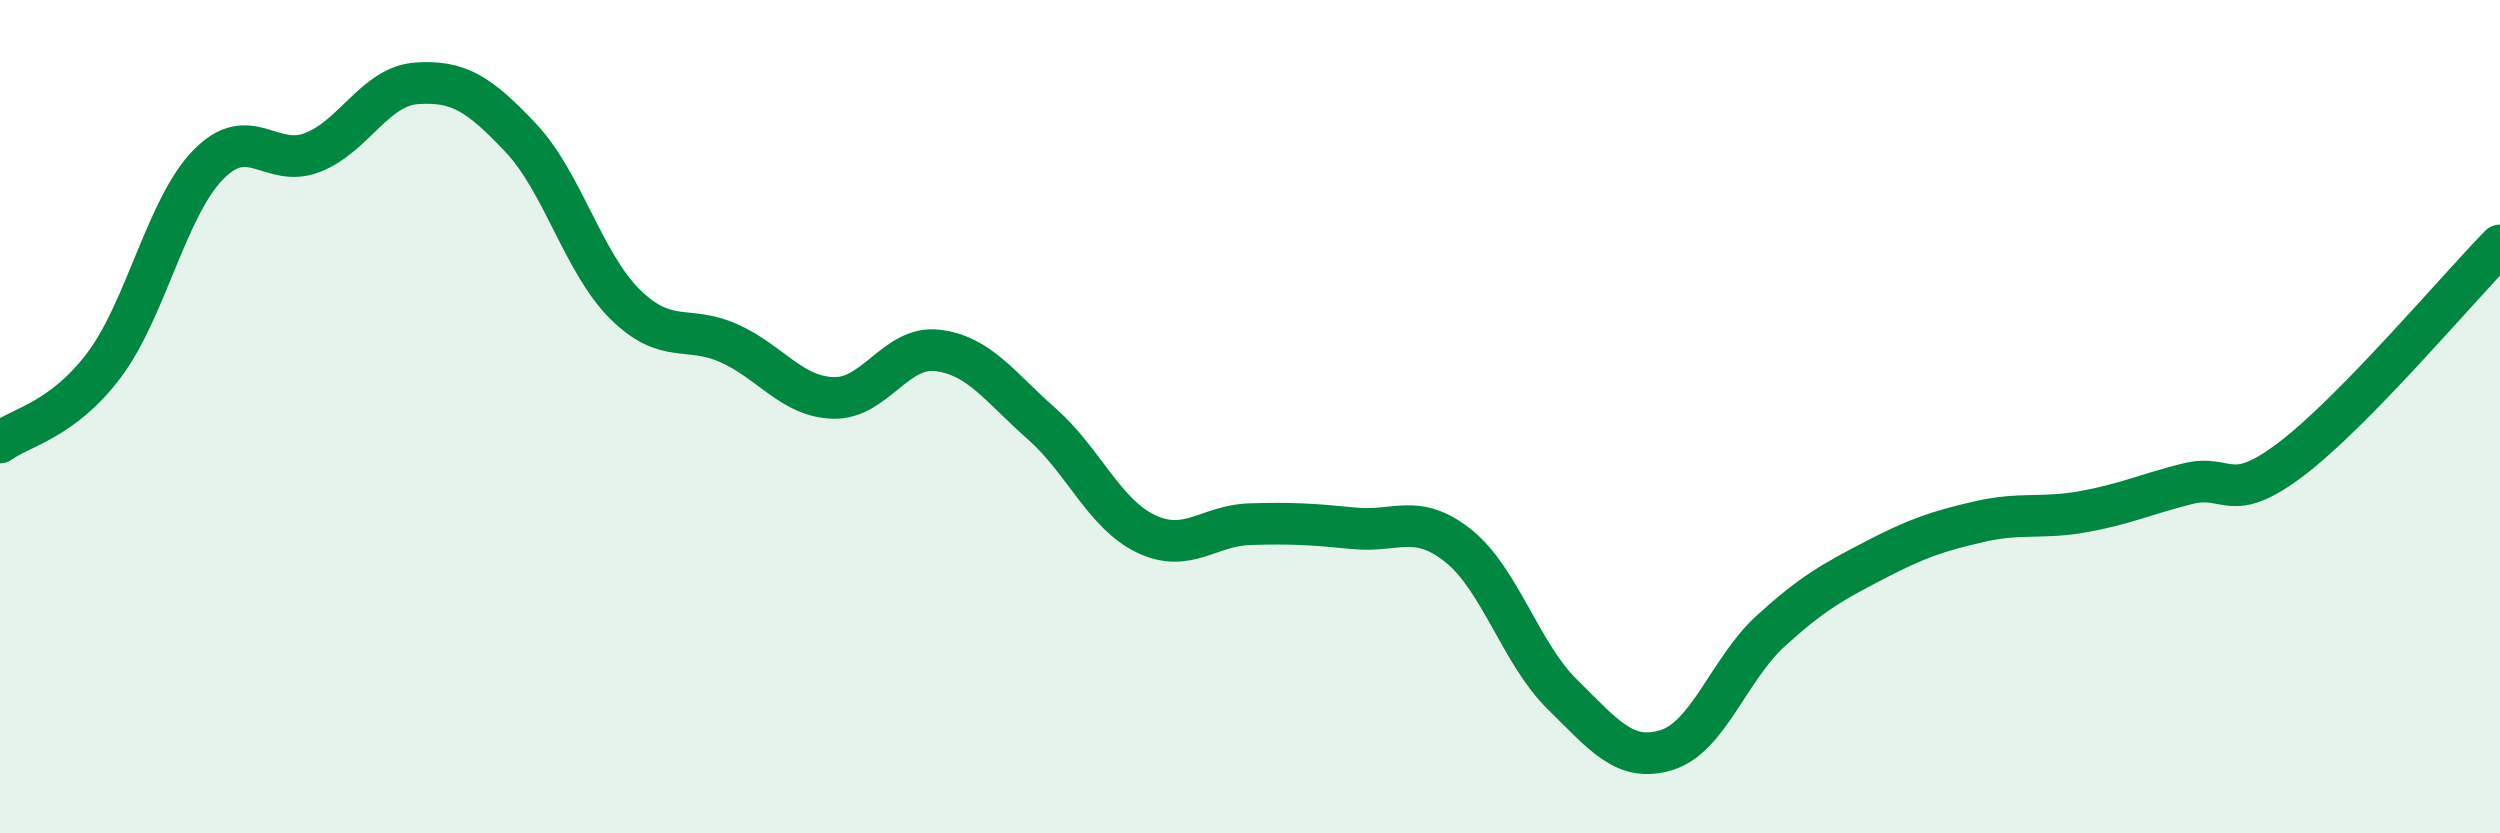
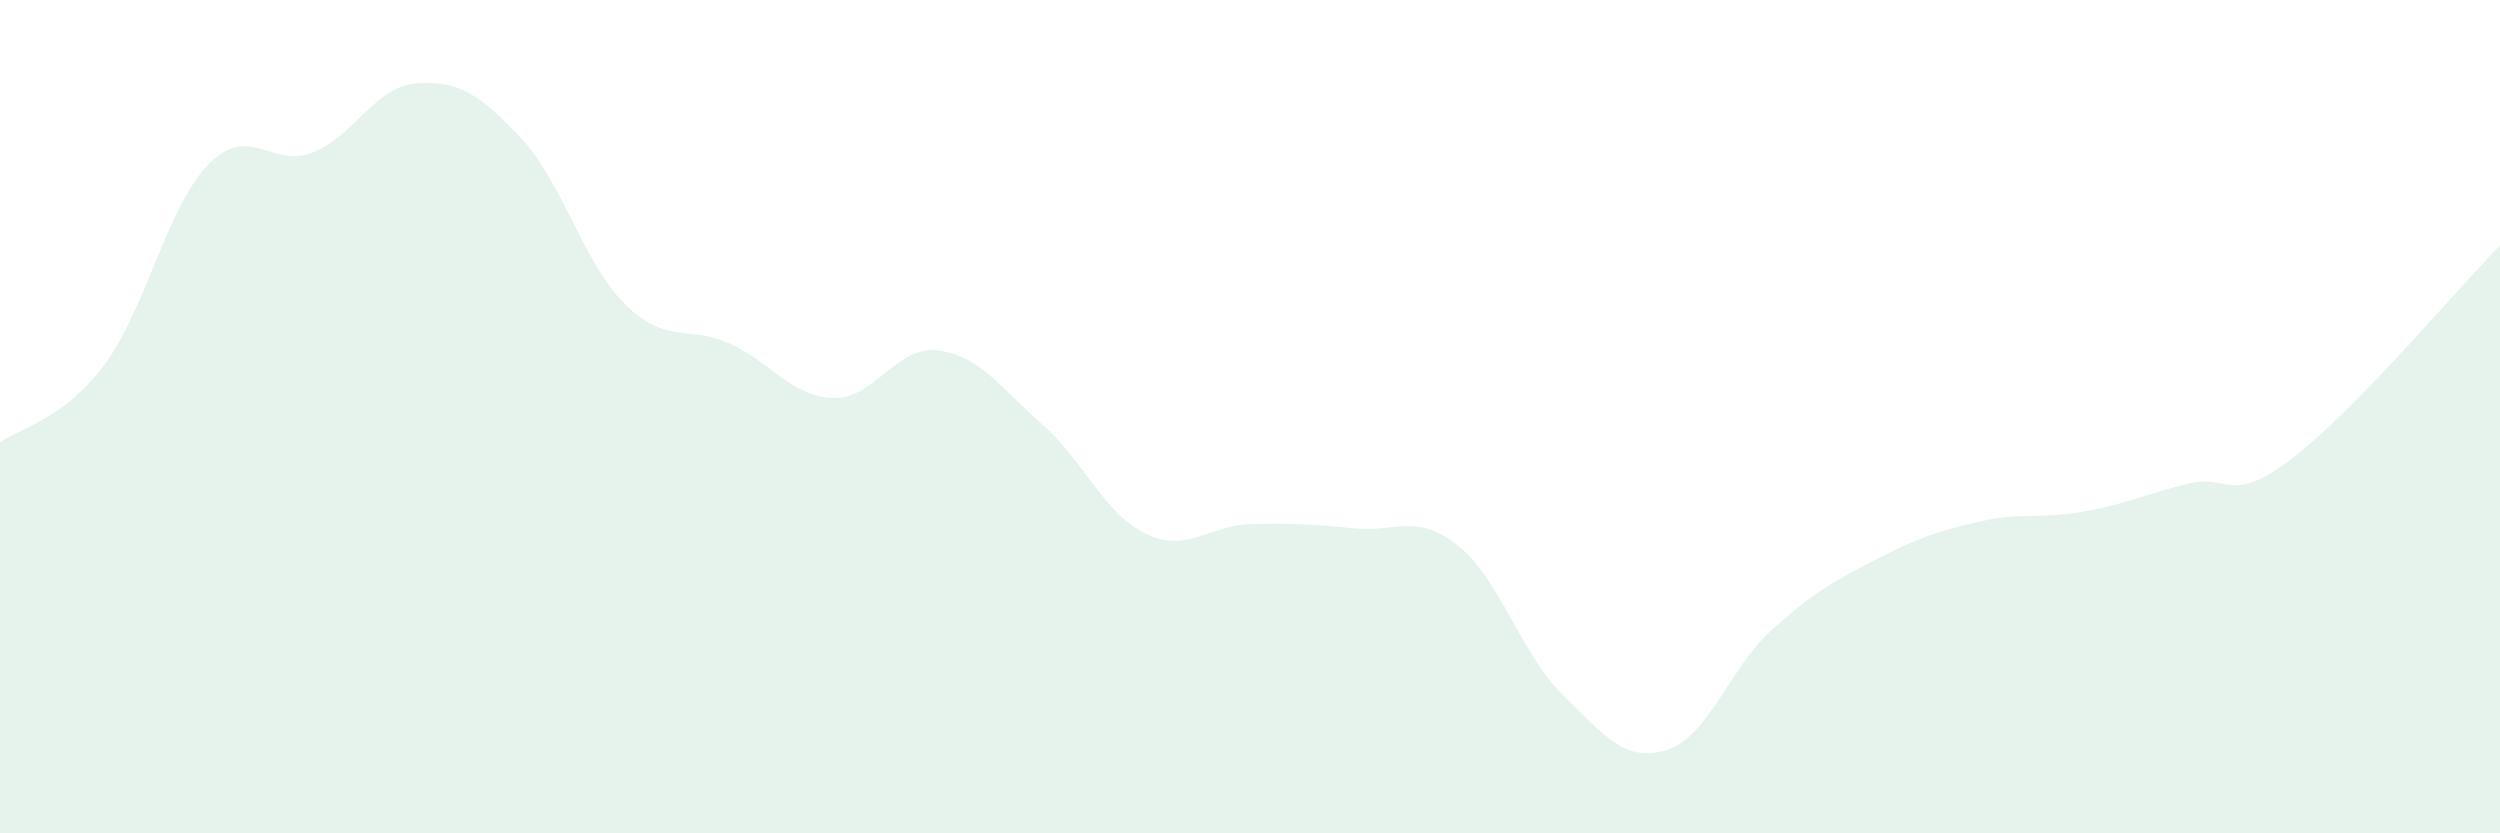
<svg xmlns="http://www.w3.org/2000/svg" width="60" height="20" viewBox="0 0 60 20">
  <path d="M 0,10.62 C 0.5,10.25 1.5,10.09 2.5,8.76 C 3.5,7.43 4,4.97 5,3.95 C 6,2.93 6.5,4.05 7.5,3.66 C 8.5,3.27 9,2.07 10,2 C 11,1.93 11.5,2.25 12.5,3.31 C 13.5,4.37 14,6.31 15,7.3 C 16,8.29 16.5,7.79 17.5,8.24 C 18.5,8.69 19,9.52 20,9.55 C 21,9.58 21.5,8.29 22.5,8.41 C 23.5,8.53 24,9.29 25,10.17 C 26,11.05 26.5,12.33 27.5,12.81 C 28.5,13.29 29,12.61 30,12.58 C 31,12.55 31.5,12.58 32.5,12.68 C 33.5,12.78 34,12.3 35,13.1 C 36,13.9 36.5,15.69 37.5,16.67 C 38.5,17.65 39,18.31 40,18 C 41,17.69 41.5,16.05 42.5,15.14 C 43.5,14.23 44,13.96 45,13.44 C 46,12.92 46.5,12.75 47.5,12.52 C 48.5,12.29 49,12.46 50,12.28 C 51,12.1 51.5,11.86 52.5,11.61 C 53.5,11.36 53.5,12.15 55,11.01 C 56.5,9.87 59,6.91 60,5.89L60 20L0 20Z" fill="#008740" opacity="0.1" stroke-linecap="round" stroke-linejoin="round" />
-   <path d="M 0,10.62 C 0.5,10.25 1.5,10.09 2.5,8.76 C 3.5,7.43 4,4.97 5,3.95 C 6,2.93 6.5,4.05 7.5,3.66 C 8.5,3.27 9,2.07 10,2 C 11,1.93 11.5,2.25 12.5,3.31 C 13.5,4.37 14,6.31 15,7.3 C 16,8.29 16.5,7.79 17.5,8.24 C 18.5,8.69 19,9.52 20,9.55 C 21,9.58 21.5,8.29 22.5,8.41 C 23.5,8.53 24,9.29 25,10.17 C 26,11.05 26.5,12.33 27.5,12.81 C 28.5,13.29 29,12.61 30,12.58 C 31,12.55 31.5,12.58 32.5,12.68 C 33.5,12.78 34,12.3 35,13.1 C 36,13.9 36.5,15.69 37.5,16.67 C 38.5,17.65 39,18.31 40,18 C 41,17.69 41.5,16.05 42.5,15.14 C 43.5,14.23 44,13.96 45,13.44 C 46,12.92 46.5,12.75 47.5,12.52 C 48.5,12.29 49,12.46 50,12.28 C 51,12.1 51.5,11.86 52.5,11.61 C 53.5,11.36 53.5,12.15 55,11.01 C 56.5,9.87 59,6.91 60,5.89" stroke="#008740" stroke-width="1" fill="none" stroke-linecap="round" stroke-linejoin="round" />
</svg>